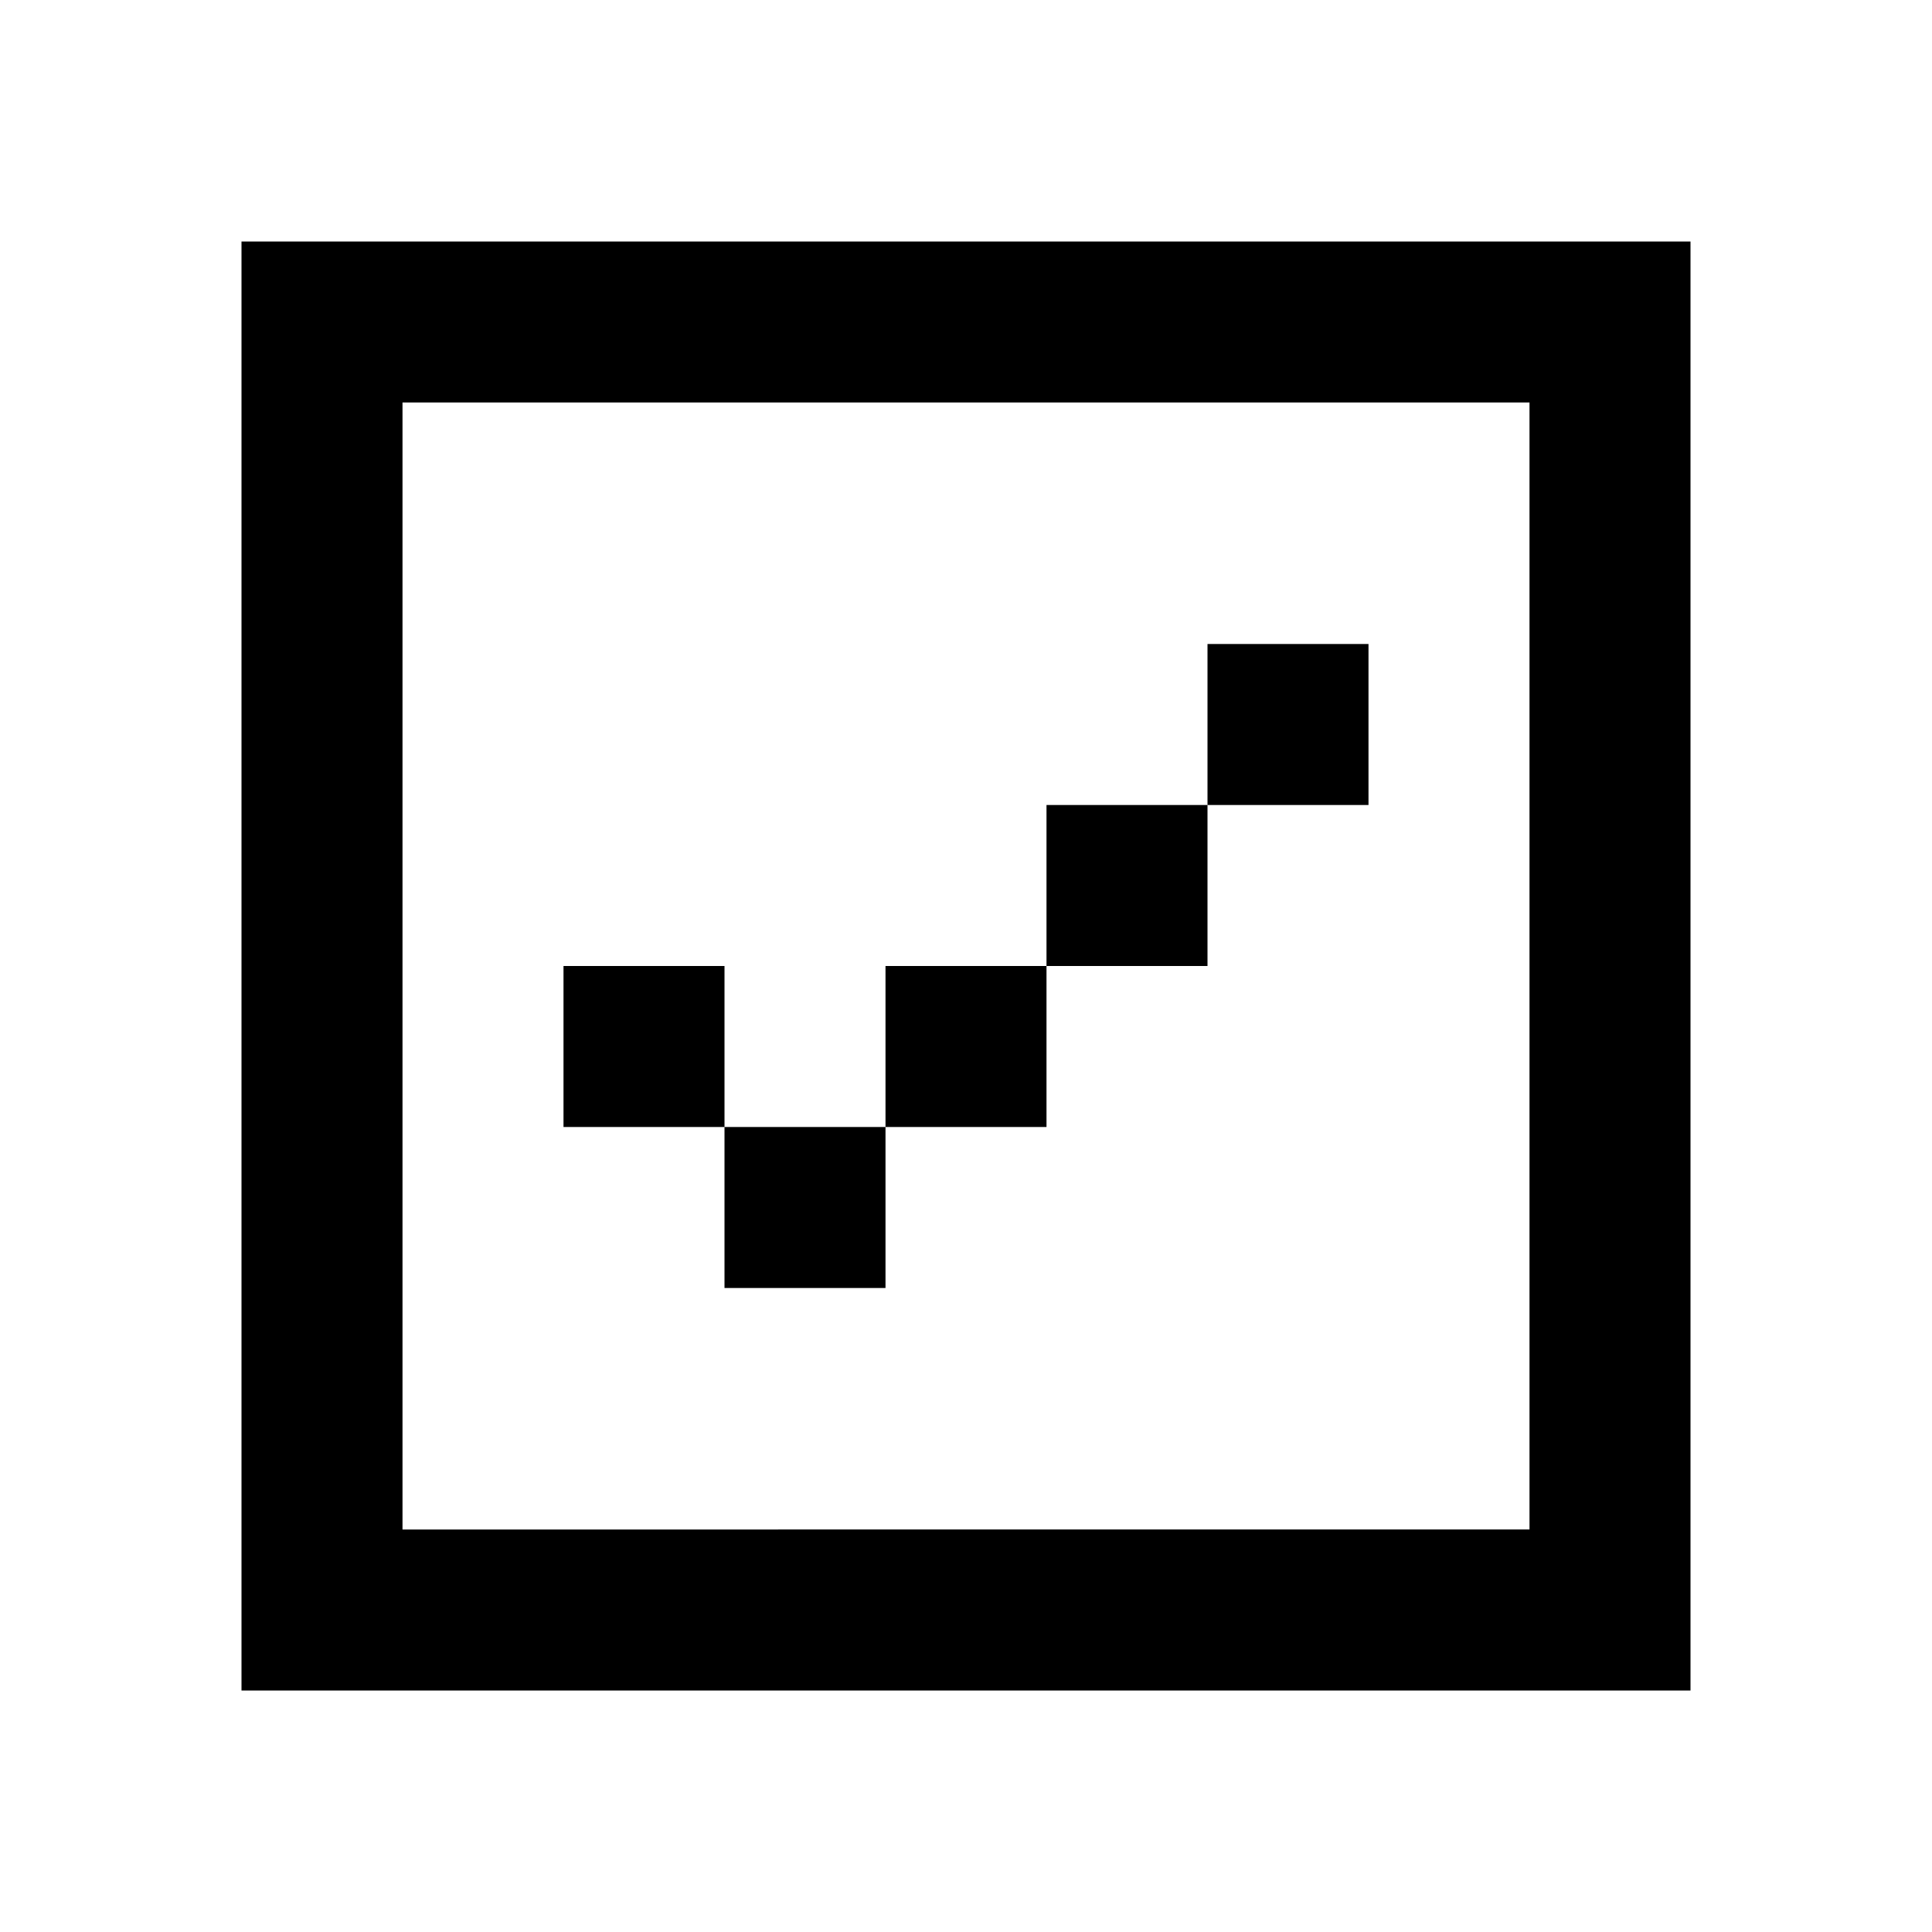
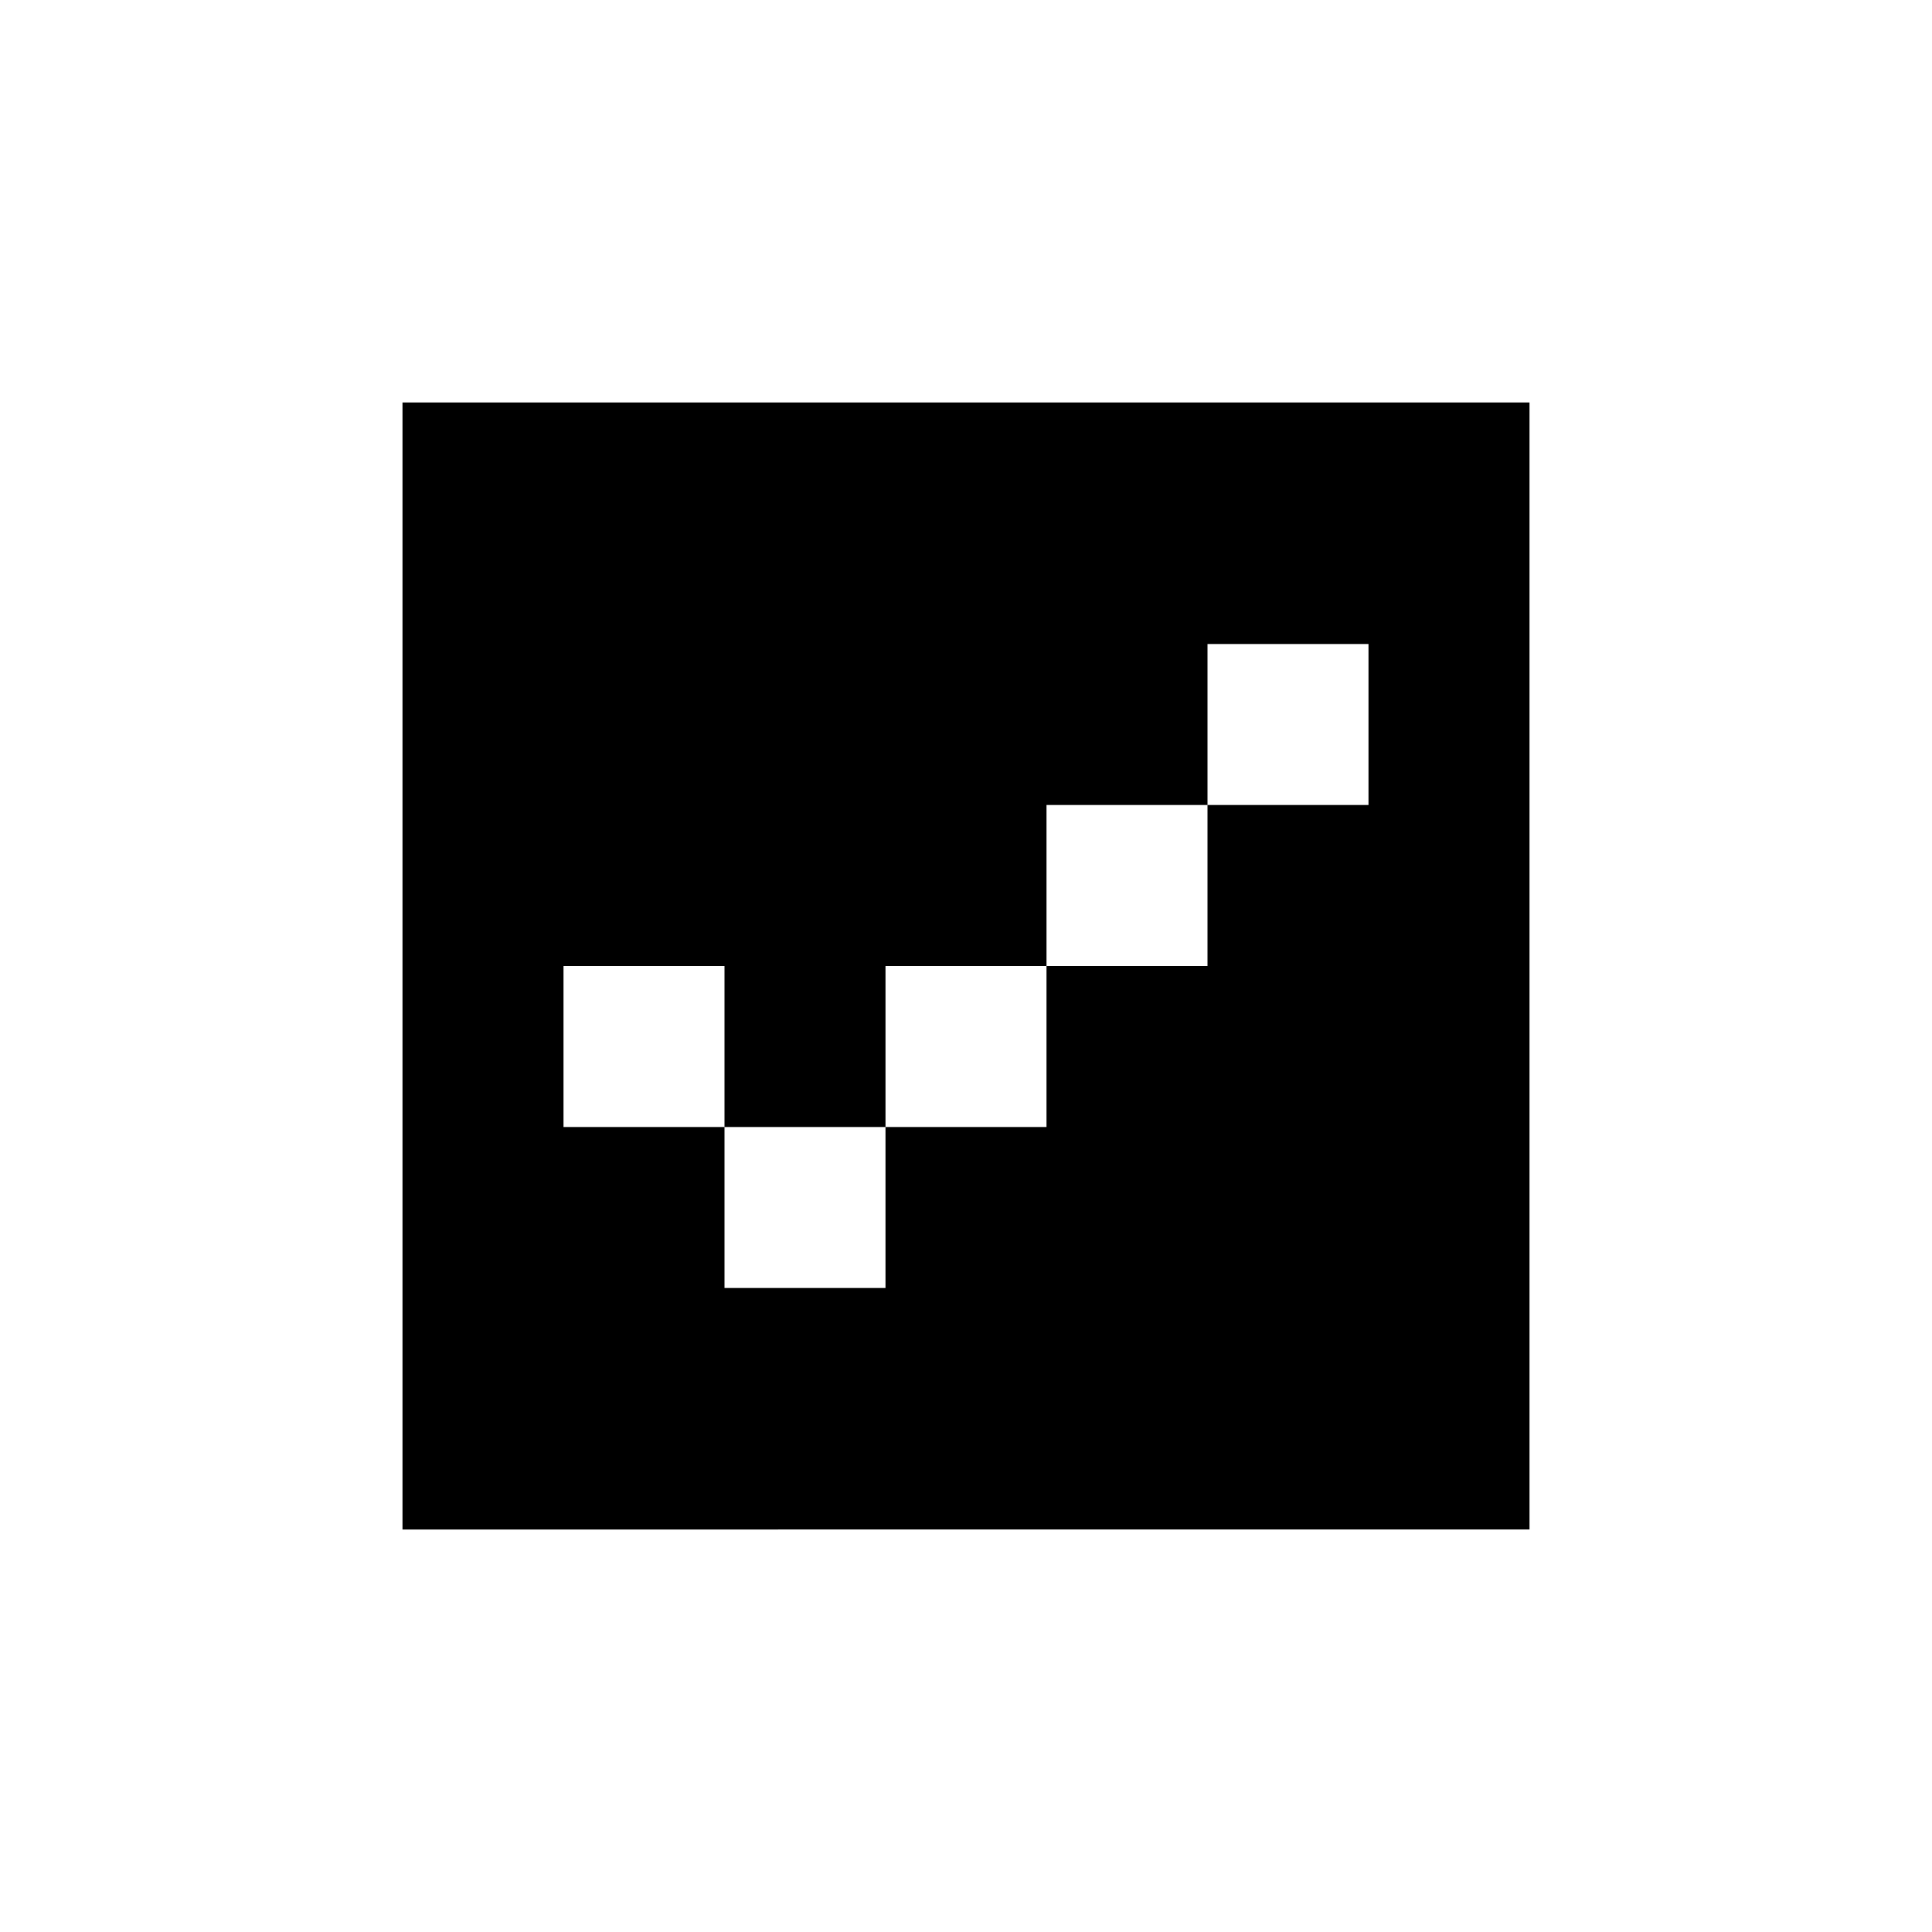
<svg xmlns="http://www.w3.org/2000/svg" fill="none" viewBox="0 0 24 24">
-   <path d="M5 3H3v18h18V3H5zm0 2h14v14H5V5zm4 7H7v2h2v2h2v-2h2v-2h2v-2h2V8h-2v2h-2v2h-2v2H9v-2z" fill="currentColor" />
+   <path d="M5 3H3v18V3H5zm0 2h14v14H5V5zm4 7H7v2h2v2h2v-2h2v-2h2v-2h2V8h-2v2h-2v2h-2v2H9v-2z" fill="currentColor" />
</svg>